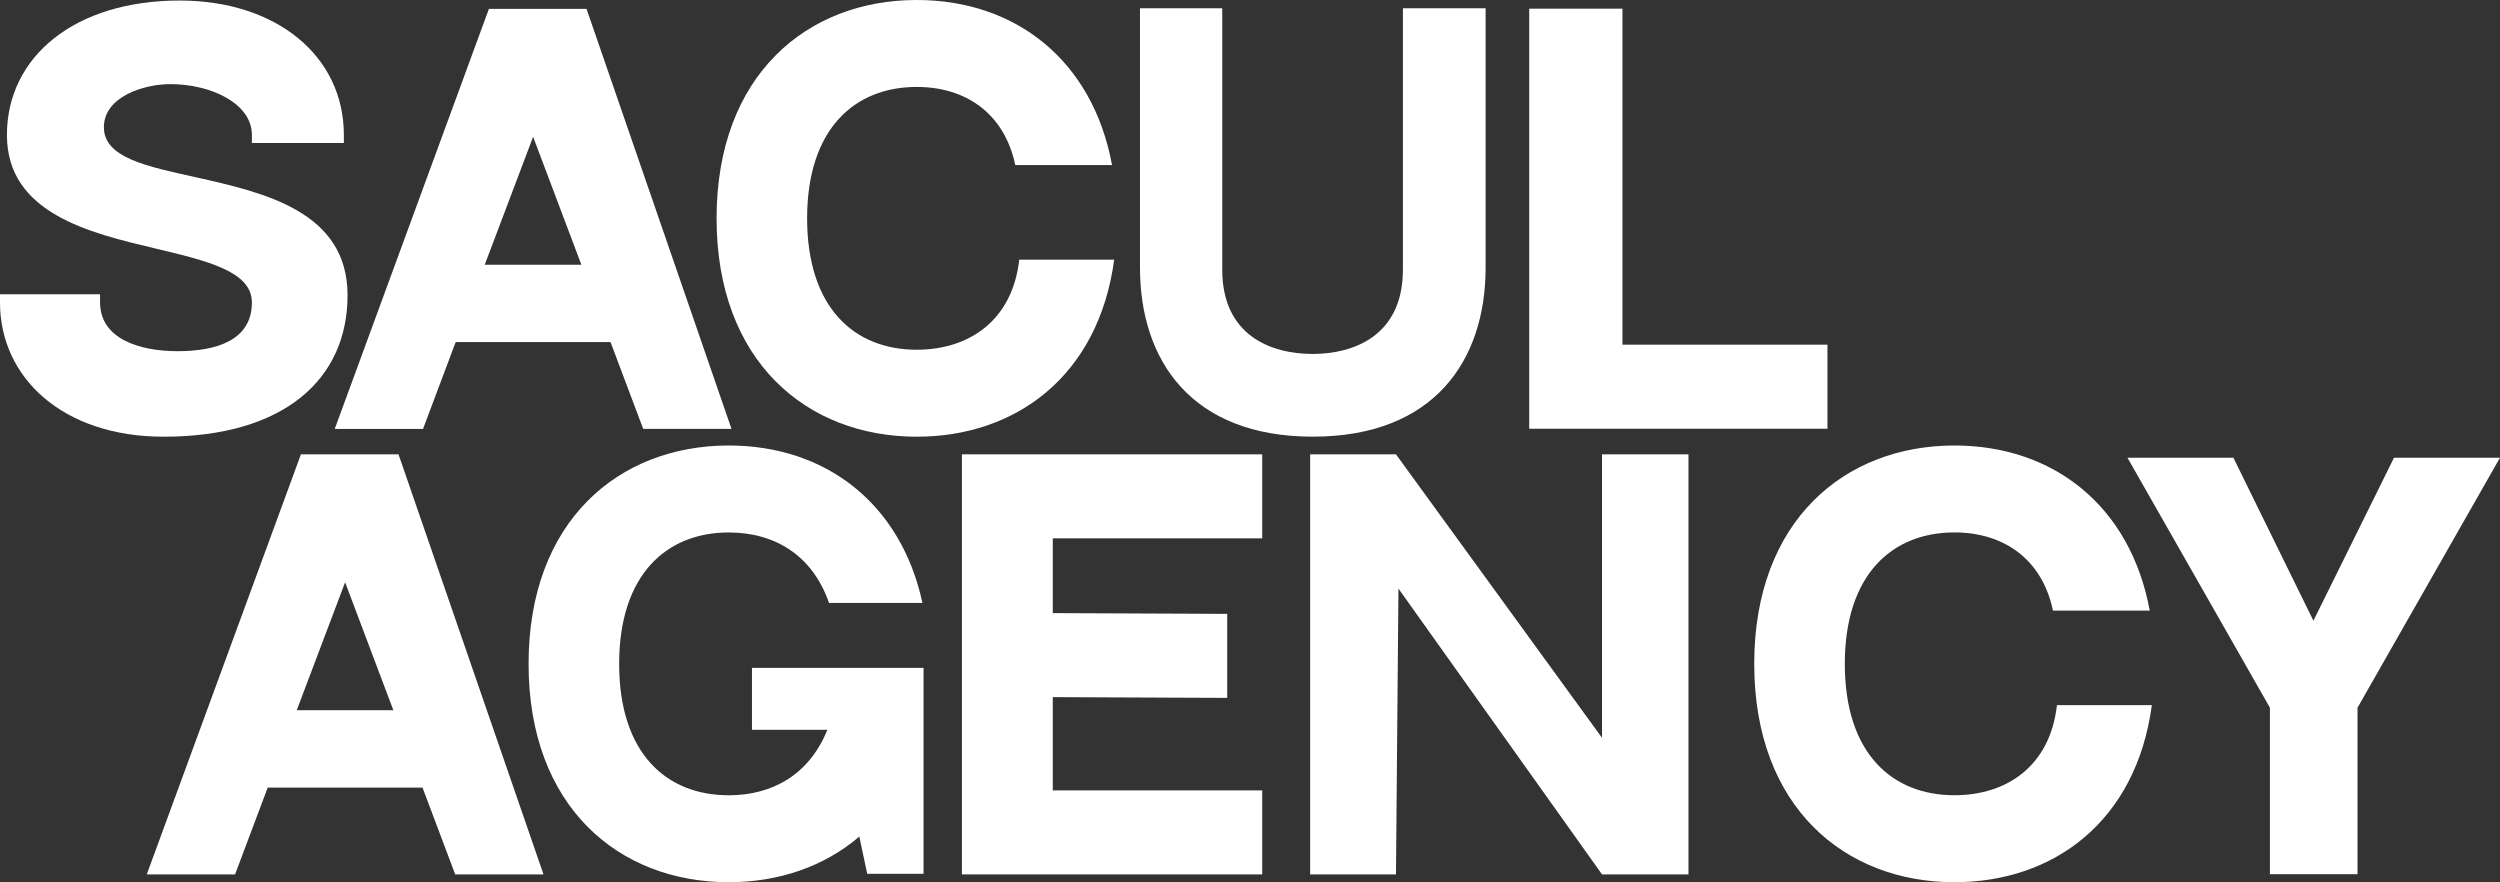
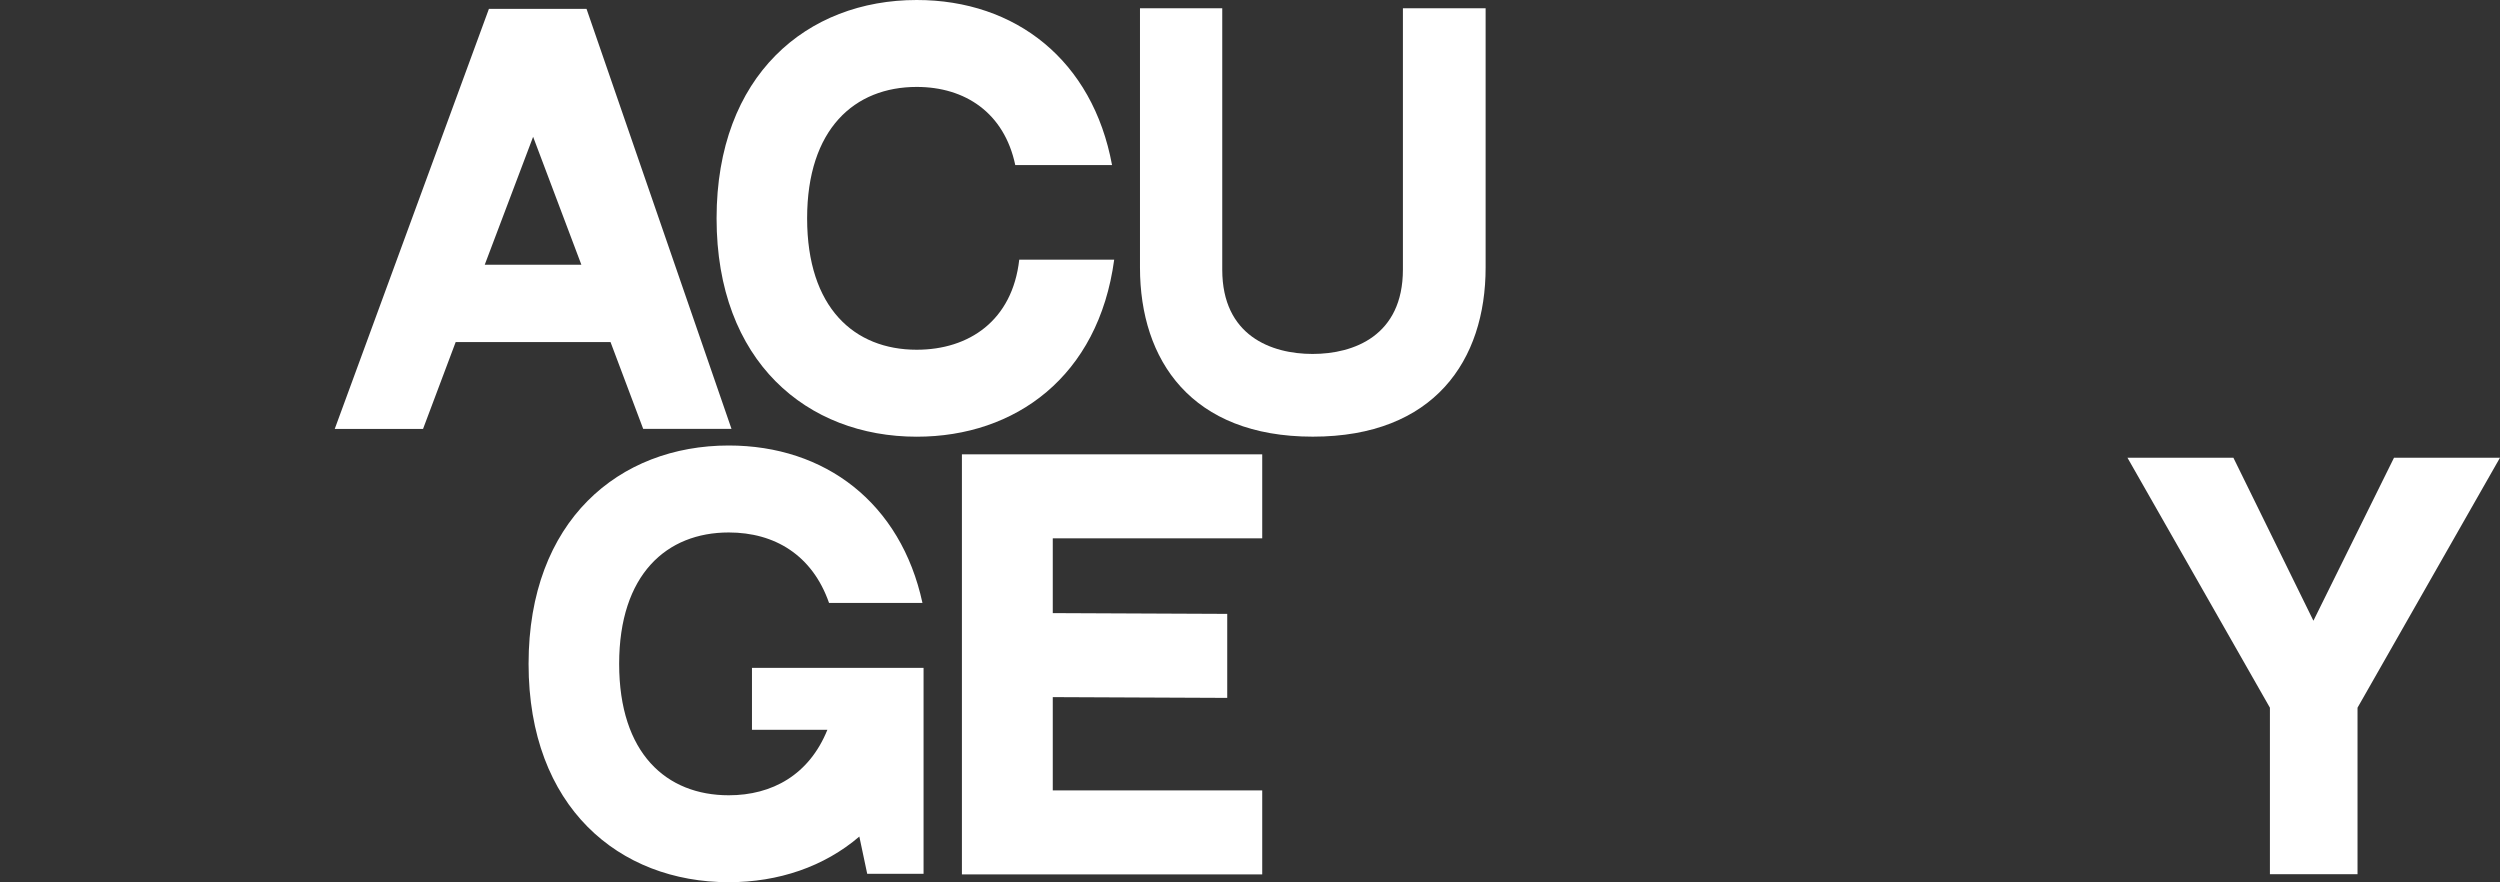
<svg xmlns="http://www.w3.org/2000/svg" id="Ebene_2" data-name="Ebene 2" viewBox="0 0 616.61 217.59">
  <rect x="0" y="0" width="616.61" height="217.59" fill="#333333" stroke="none" />
  <defs>
    <style>      .cls-1 {        isolation: isolate;      }      .cls-2 {        fill: #fff;        stroke-width: 0px;      }    </style>
  </defs>
  <g id="Ebene_1-2" data-name="Ebene 1">
    <g id="Gruppe_22" data-name="Gruppe 22">
      <g id="Gruppe">
        <g id="S" class="cls-1">
          <g class="cls-1">
-             <path class="cls-2" d="M85.72,72.84c0,20.54-15.46,34.87-45.37,34.87C15.51,107.71,0,93.17,0,74.59v-2.01h24.68v2.01c0,8.93,9.62,12.03,19.1,12.03s18.35-2.61,18.35-12.03c0-7.64-11.01-10.26-23.77-13.29C22.04,57.43,1.71,52.6,1.71,33.29S18.44.13,44.31.13c23.84,0,40.5,13.65,40.5,33.16v1.98h-22.68v-1.98c0-7.84-10.21-12.54-20.1-12.54-6.61,0-16.41,3.12-16.41,10.64s10.55,9.64,22.77,12.35c16.64,3.74,37.33,8.37,37.33,29.08Z" />
-           </g>
+             </g>
        </g>
        <g id="A" class="cls-1">
          <g class="cls-1">
            <path class="cls-2" d="M150.57,84.37h-38.18l-8.05,21.42h-21.78L120.59,2.18h24.07l35.76,103.6h-21.78l-8.06-21.42ZM143.39,65.29l-11.9-31.55-11.93,31.55h23.82Z" />
          </g>
        </g>
        <g id="CUL_" data-name="CUL " class="cls-1">
          <g class="cls-1">
            <path class="cls-2" d="M274.81,64.04c-3.88,28.83-24.39,43.67-48.7,43.67-27.03,0-49.37-18.51-49.37-53.85S199.07,0,226.1,0c24.43,0,43.42,14.91,48.18,40.72h-23.87c-2.72-12.93-12.4-19.28-24.31-19.28-15.32,0-27.03,10.35-27.03,32.41s11.63,32.41,27.03,32.41c12.89,0,23.6-7.17,25.29-22.22h23.41Z" />
            <path class="cls-2" d="M366.42,2.04v63.95c0,22.88-12.68,41.71-42.63,41.71s-42.62-18.83-42.62-41.71V2.04h20.29v63.73h0v.75c0,16.3,12.11,20.78,22.28,20.78s22.28-4.48,22.28-20.83v-.71h0V2.04h20.37Z" />
-             <path class="cls-2" d="M450.73,85.02v20.72h-73.56V2.13h23v82.88h50.56Z" />
          </g>
        </g>
      </g>
      <g id="Gruppe_21" data-name="Gruppe 21">
        <g id="Gruppe-2">
          <g id="A-2" class="cls-1">
            <g class="cls-1">
-               <path class="cls-2" d="M104.21,194.25h-38.18l-8.05,21.41h-21.78l38.02-103.6h24.07l35.76,103.6h-21.78l-8.06-21.41ZM97.02,175.17l-11.9-31.55-11.93,31.55h23.82Z" />
-             </g>
+               </g>
          </g>
          <g id="gen" class="cls-1">
            <g class="cls-1">
              <path class="cls-2" d="M227.79,164.72v50.79h-13.9l-1.94-9.18c-8.68,7.44-19.95,11.26-32.21,11.26-27.03,0-49.37-18.51-49.37-53.85s22.34-53.86,49.37-53.86c23.82,0,42.44,14.19,47.78,38.83h-23.04c-4.12-11.8-13.41-17.38-24.74-17.38-15.32,0-27.03,10.35-27.03,32.41s11.63,32.41,27.03,32.41c10.69,0,19.83-5.02,24.33-16.15h-18.6v-15.28h42.32Z" />
              <path class="cls-2" d="M311.32,112.06v20.72h-51.66v18.44l43.03.19v20.72l-43.03-.19v23h51.66v20.72h-74.07v-103.6h74.07Z" />
-               <path class="cls-2" d="M416.45,112.06v103.6h-21.32l-50.21-70.49-.61,70.49h-21.17v-103.6h21.17l50.82,69.92v-69.92h21.32Z" />
            </g>
          </g>
          <g id="C" class="cls-1">
            <g class="cls-1">
-               <path class="cls-2" d="M530.74,173.92c-3.88,28.83-24.39,43.67-48.7,43.67-27.03,0-49.37-18.51-49.37-53.85s22.34-53.86,49.37-53.86c24.43,0,43.42,14.91,48.18,40.72h-23.87c-2.72-12.93-12.39-19.28-24.31-19.28-15.32,0-27.03,10.35-27.03,32.41s11.63,32.41,27.03,32.41c12.89,0,23.6-7.17,25.29-22.22h23.41Z" />
-             </g>
+               </g>
          </g>
          <g id="y" class="cls-1">
            <g class="cls-1">
              <path class="cls-2" d="M616.61,112.89l-35.14,61.66v41.07h-21.61v-41.07l-35.14-61.66h26.13l19.74,40.21,19.88-40.21h26.14Z" />
            </g>
          </g>
        </g>
      </g>
    </g>
  </g>
</svg>